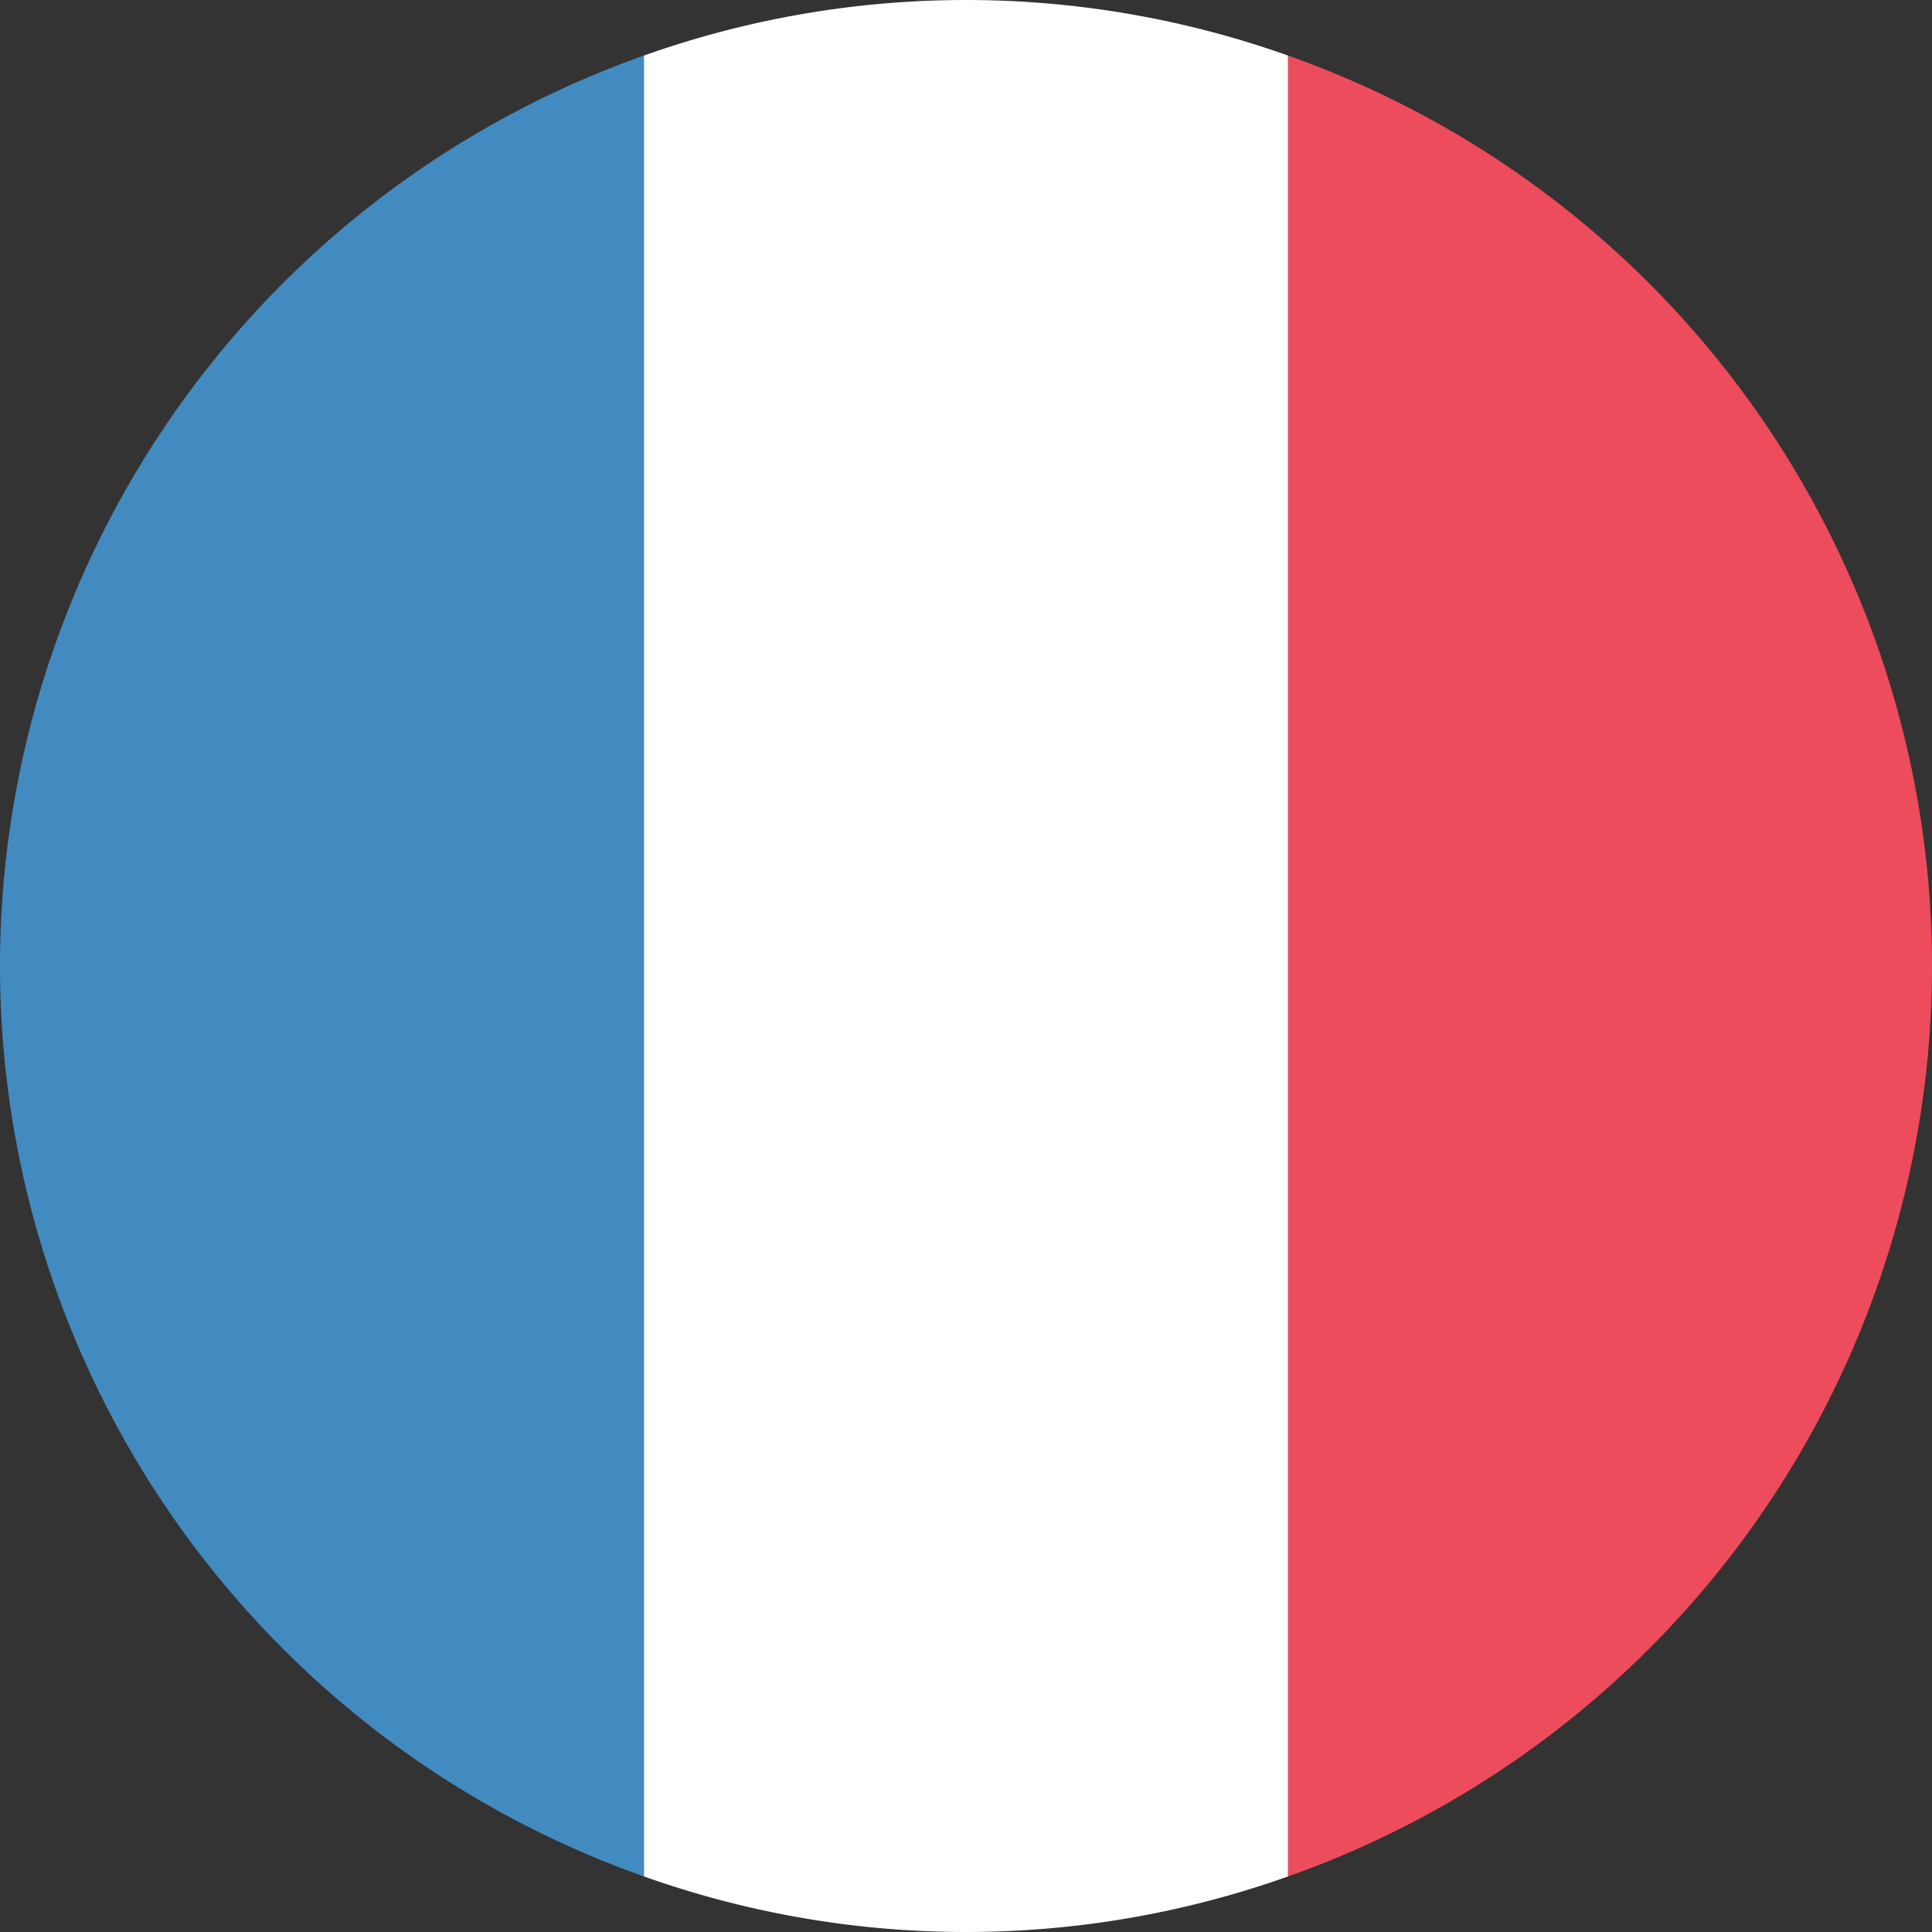
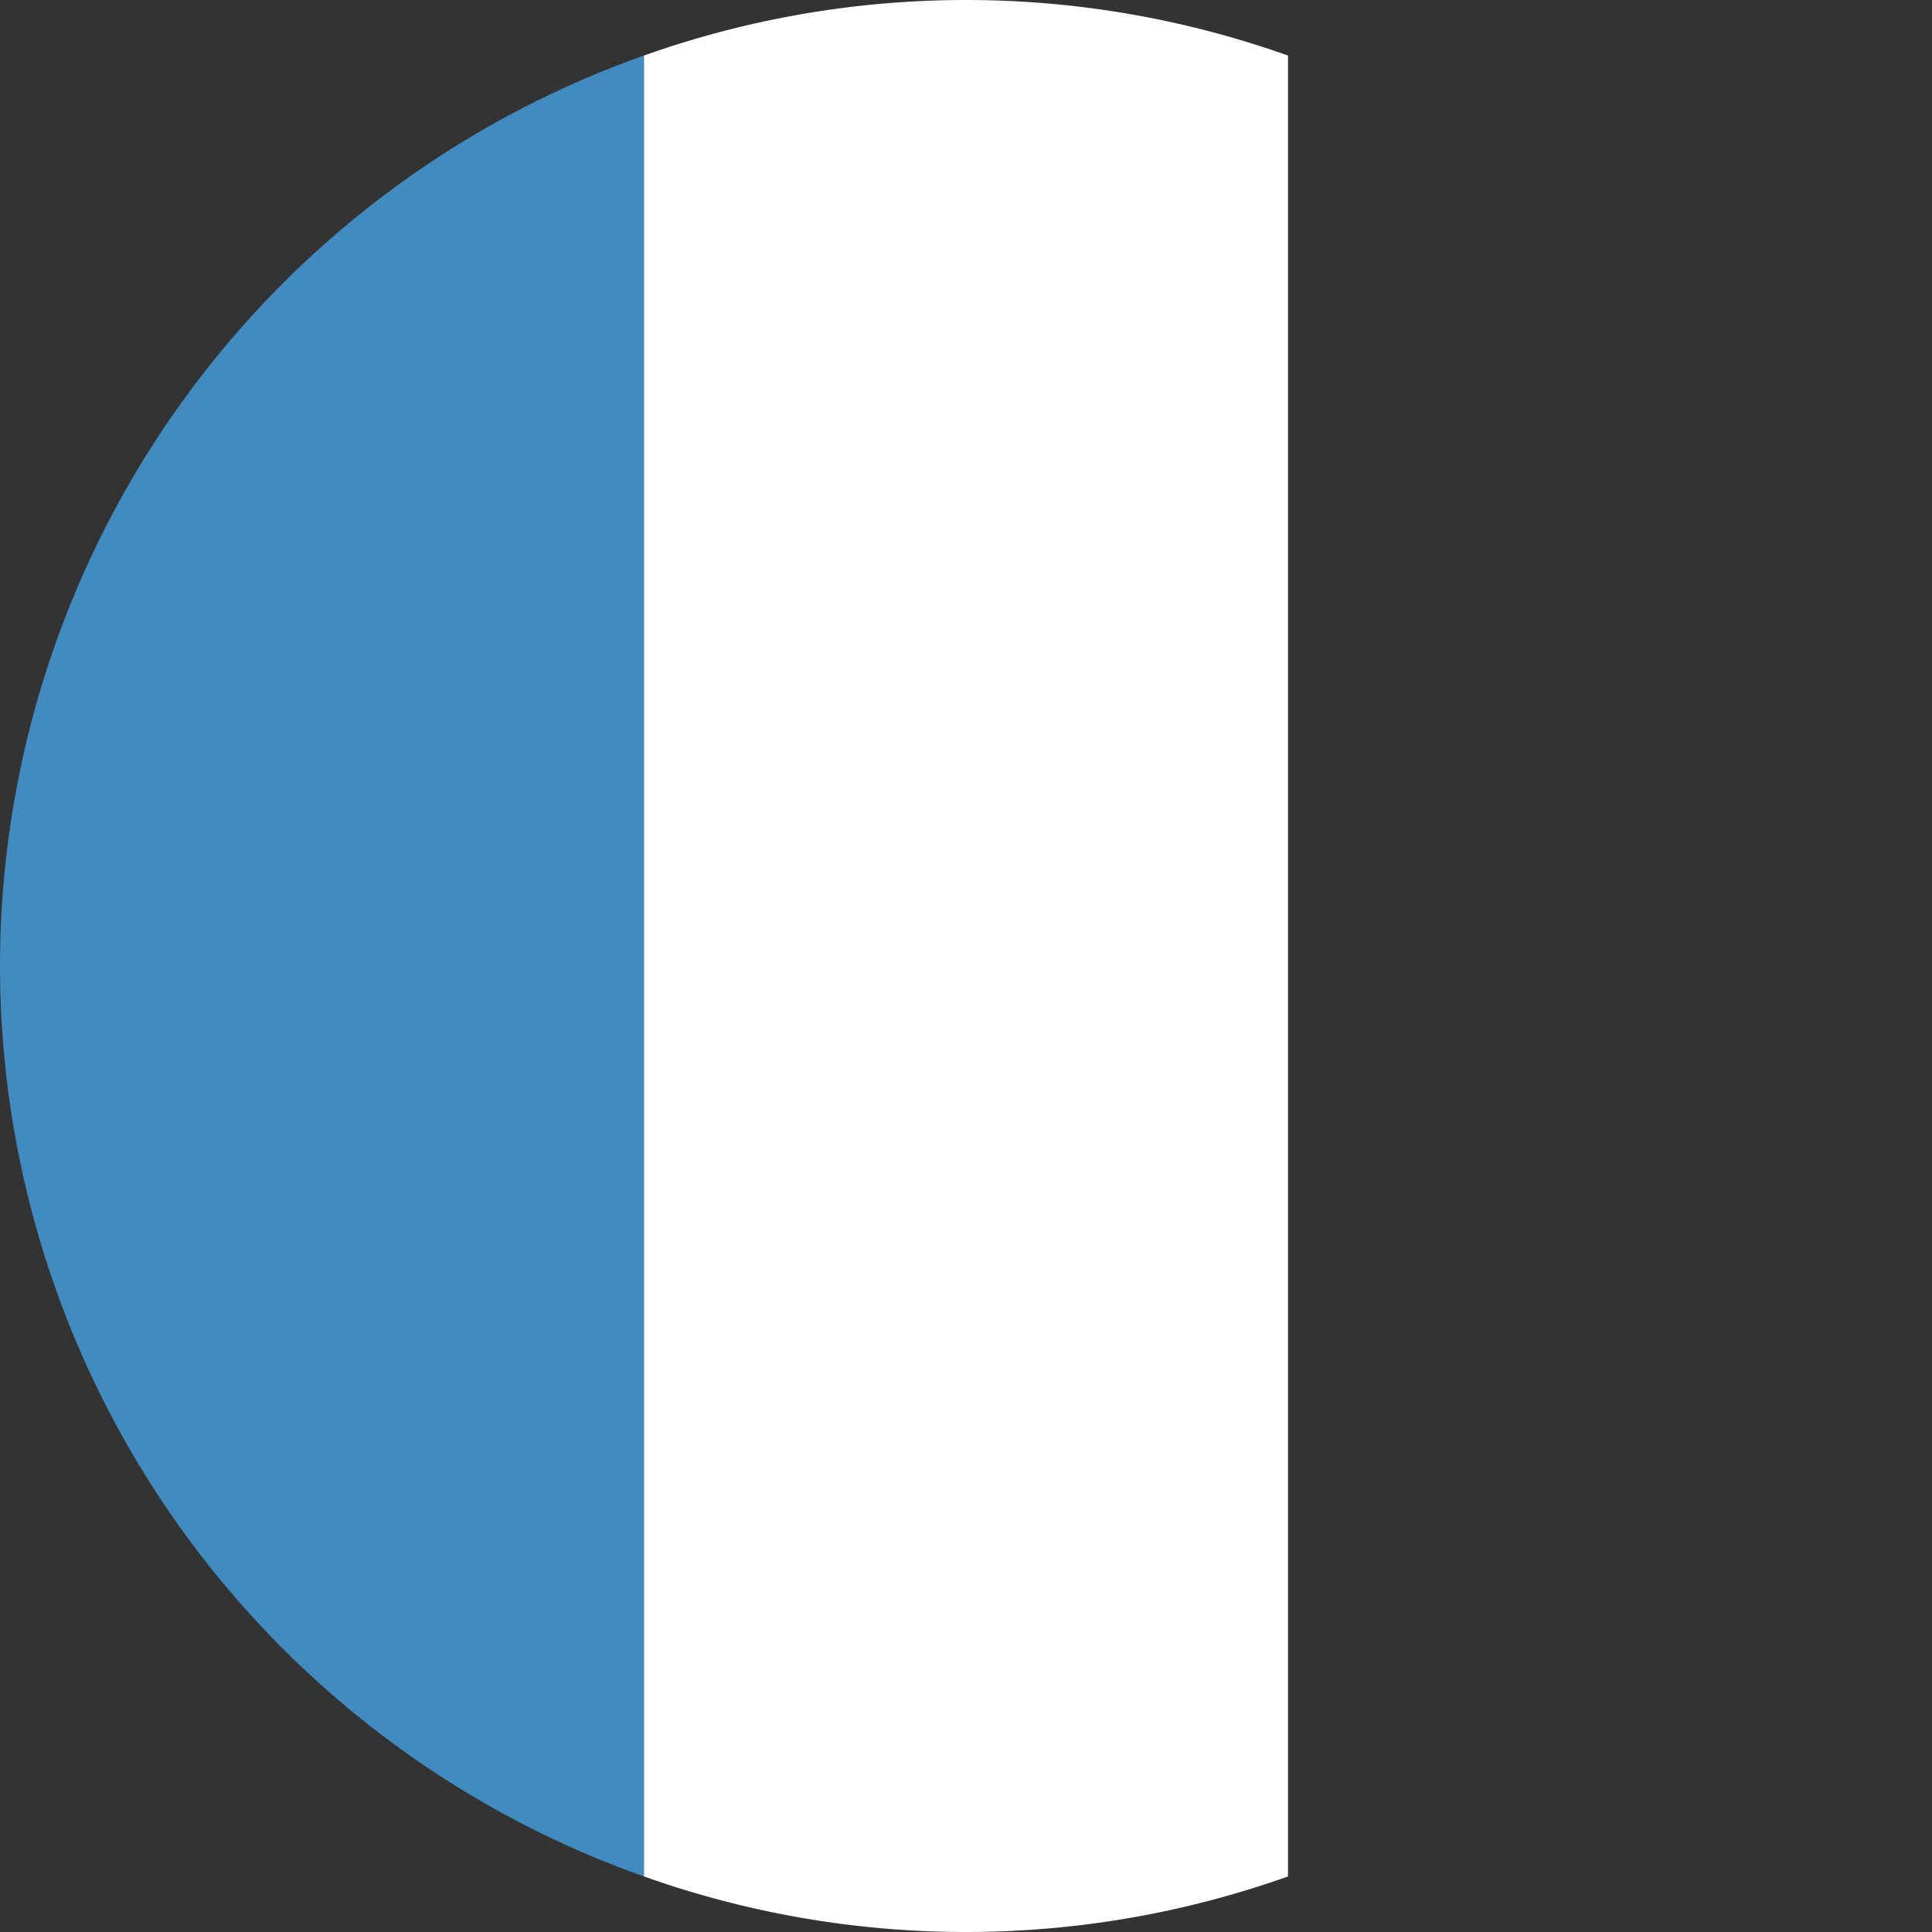
<svg xmlns="http://www.w3.org/2000/svg" viewBox="0 0 24 24" width="24" height="24">
  <rect x="0" y="0" width="24" height="24" fill="#333333" stroke="none" />
  <path d="M0 12a12 12 0 008 11.31V.69A12 12 0 000 12z" fill="#428bc1" />
-   <path d="M24 12A12 12 0 0016 .69v22.62A12 12 0 0024 12z" fill="#ed4c5c" />
  <path d="M8 23.31a11.94 11.94 0 008 0V.69a11.94 11.94 0 00-8 0z" fill="#fff" />
</svg>